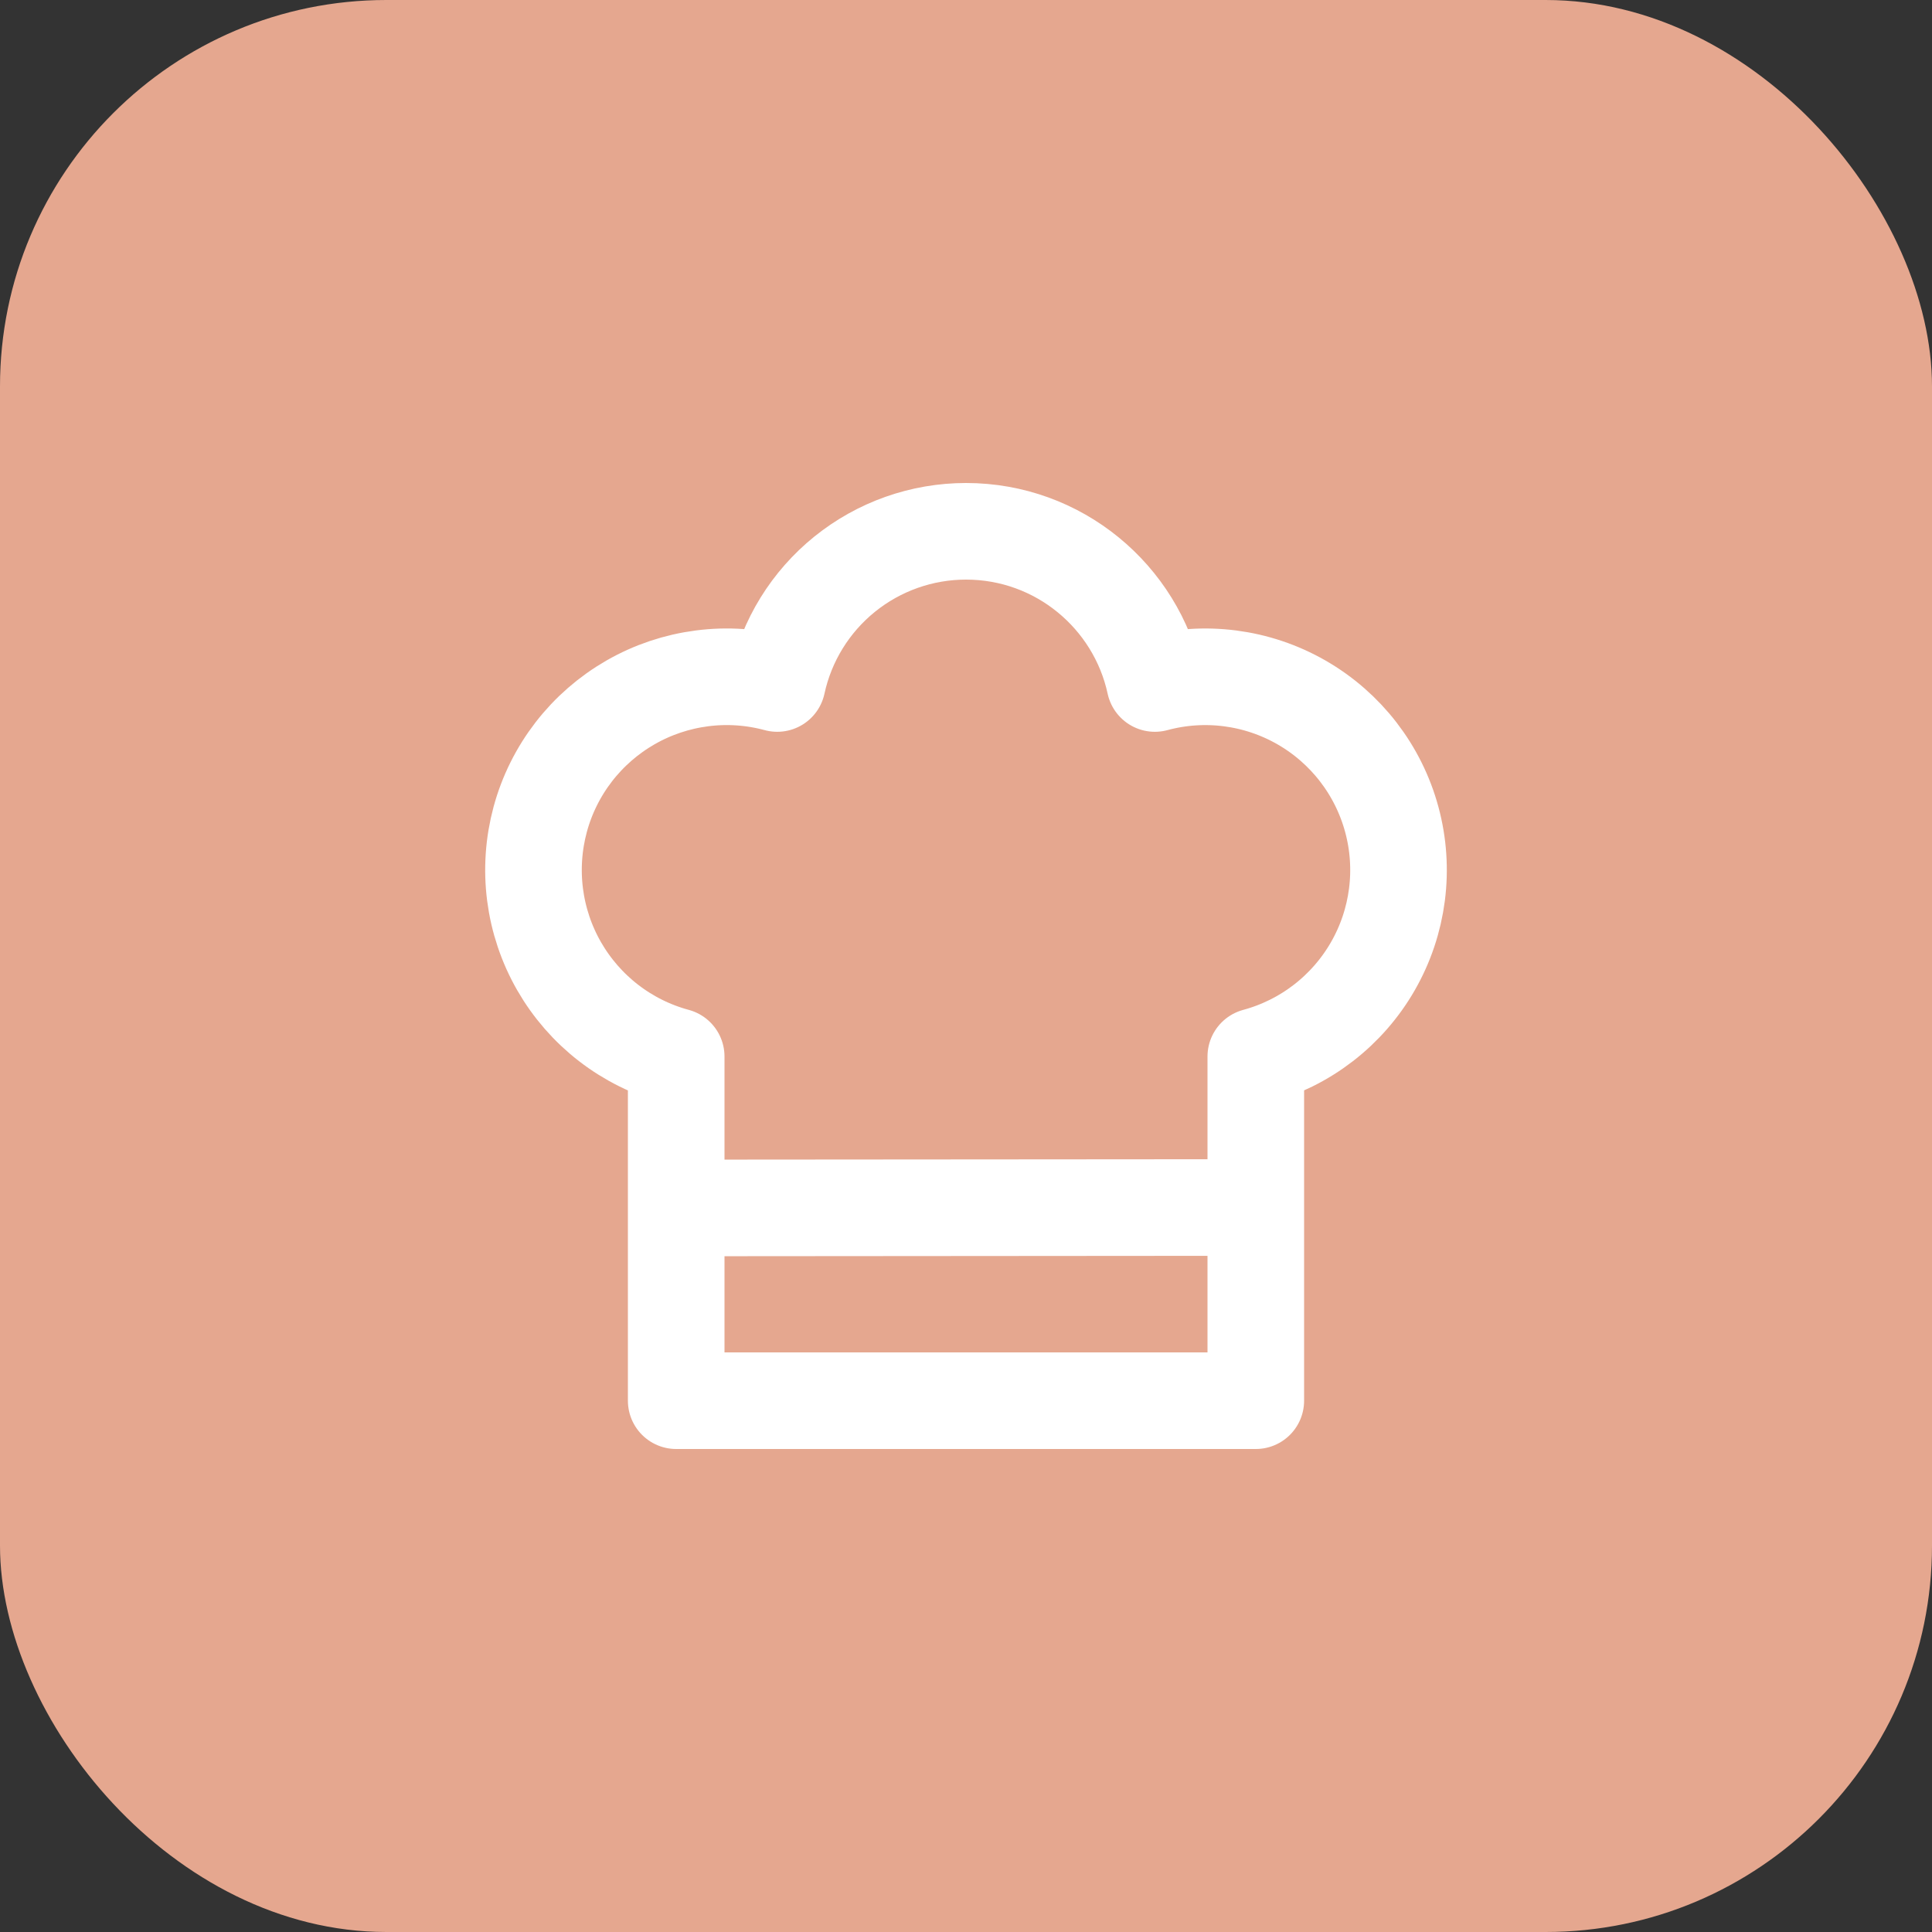
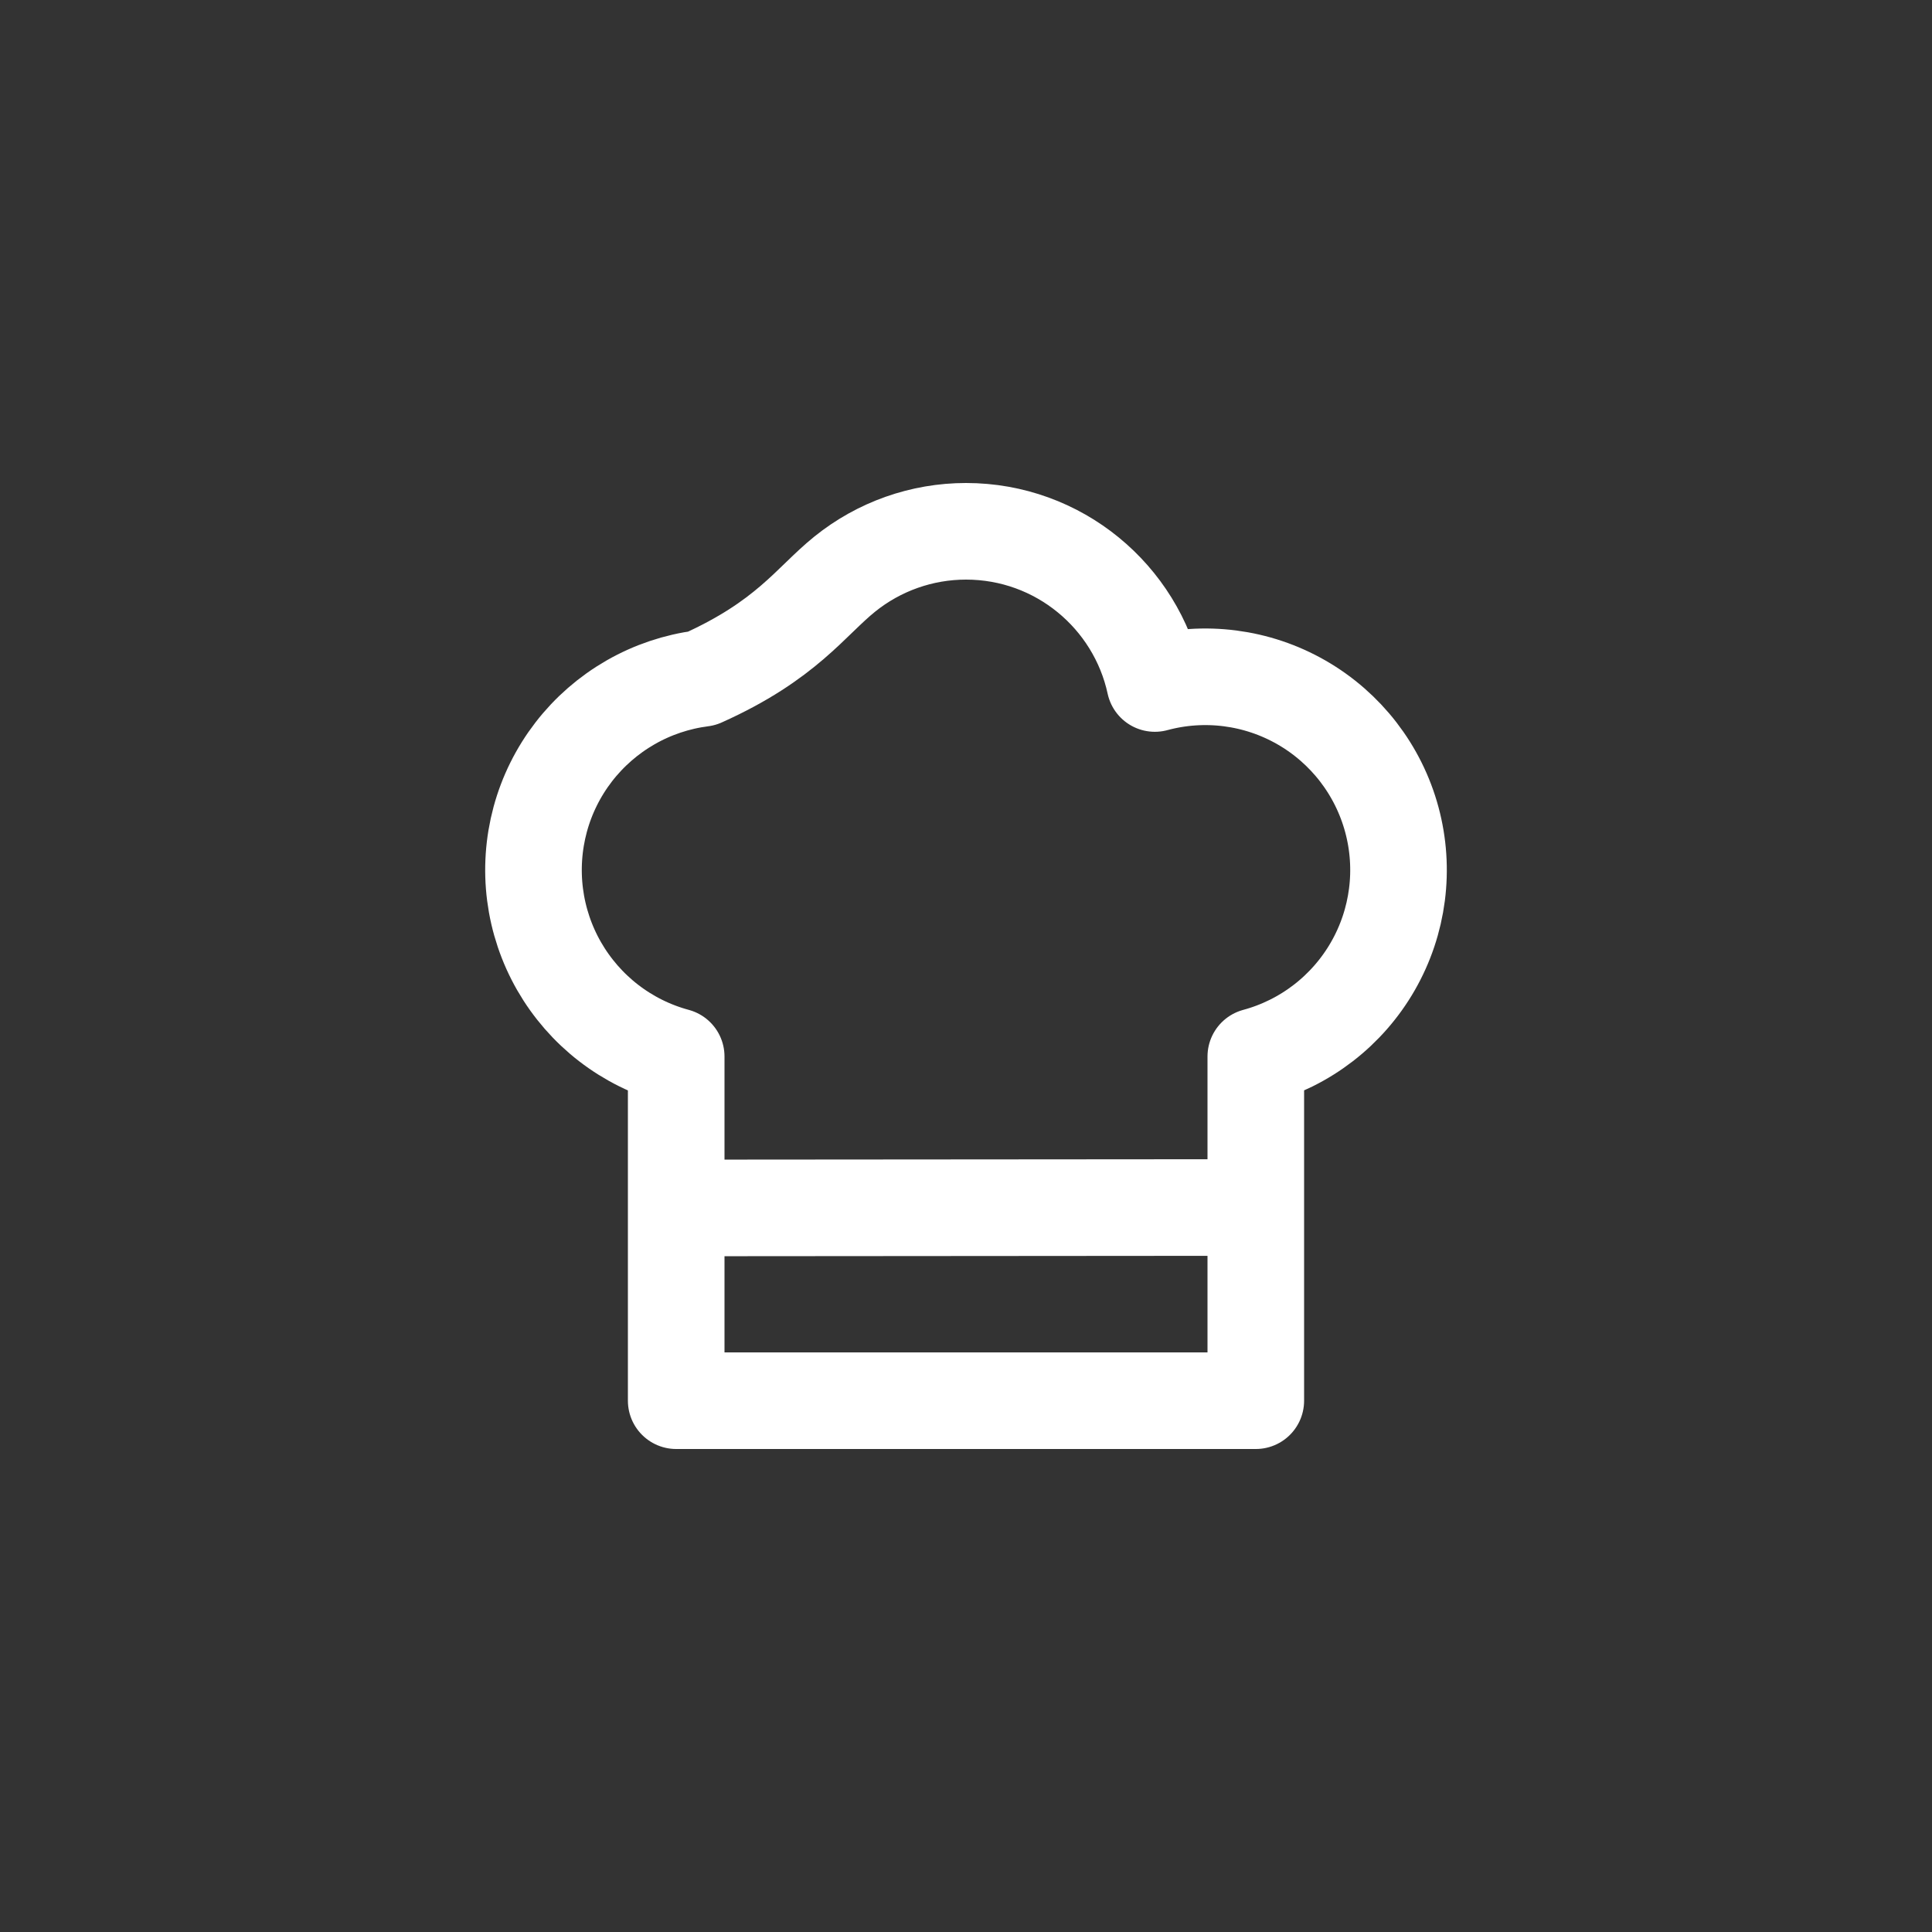
<svg xmlns="http://www.w3.org/2000/svg" width="40" height="40" viewBox="0 0 40 40" fill="none">
  <rect x="0" y="0" width="40" height="40" fill="#333333" stroke="none" />
-   <rect width="40" height="40" rx="8" fill="#E5A78F" />
-   <path d="M14.161 25.009L26 25M20 11C21.918 11 23.52 12.35 23.91 14.151C24.934 13.874 26.026 14.015 26.946 14.543C27.866 15.071 28.539 15.943 28.816 16.968C29.093 17.992 28.952 19.084 28.424 20.004C27.896 20.924 27.024 21.597 26 21.874V29H14V21.874C13.492 21.737 13.017 21.501 12.601 21.18C12.185 20.859 11.837 20.459 11.575 20.003C11.314 19.548 11.145 19.045 11.078 18.524C11.011 18.003 11.047 17.474 11.184 16.966C11.321 16.459 11.557 15.984 11.878 15.568C12.199 15.152 12.599 14.804 13.055 14.542C13.51 14.281 14.013 14.112 14.534 14.045C15.055 13.977 15.585 14.014 16.092 14.151C16.285 13.259 16.779 12.459 17.49 11.886C18.201 11.313 19.086 11 20 11Z" stroke="white" stroke-width="2" stroke-linecap="round" stroke-linejoin="round" />
+   <path d="M14.161 25.009L26 25M20 11C21.918 11 23.52 12.35 23.91 14.151C24.934 13.874 26.026 14.015 26.946 14.543C27.866 15.071 28.539 15.943 28.816 16.968C29.093 17.992 28.952 19.084 28.424 20.004C27.896 20.924 27.024 21.597 26 21.874V29H14V21.874C13.492 21.737 13.017 21.501 12.601 21.18C12.185 20.859 11.837 20.459 11.575 20.003C11.314 19.548 11.145 19.045 11.078 18.524C11.011 18.003 11.047 17.474 11.184 16.966C11.321 16.459 11.557 15.984 11.878 15.568C12.199 15.152 12.599 14.804 13.055 14.542C13.51 14.281 14.013 14.112 14.534 14.045C16.285 13.259 16.779 12.459 17.49 11.886C18.201 11.313 19.086 11 20 11Z" stroke="white" stroke-width="2" stroke-linecap="round" stroke-linejoin="round" />
</svg>